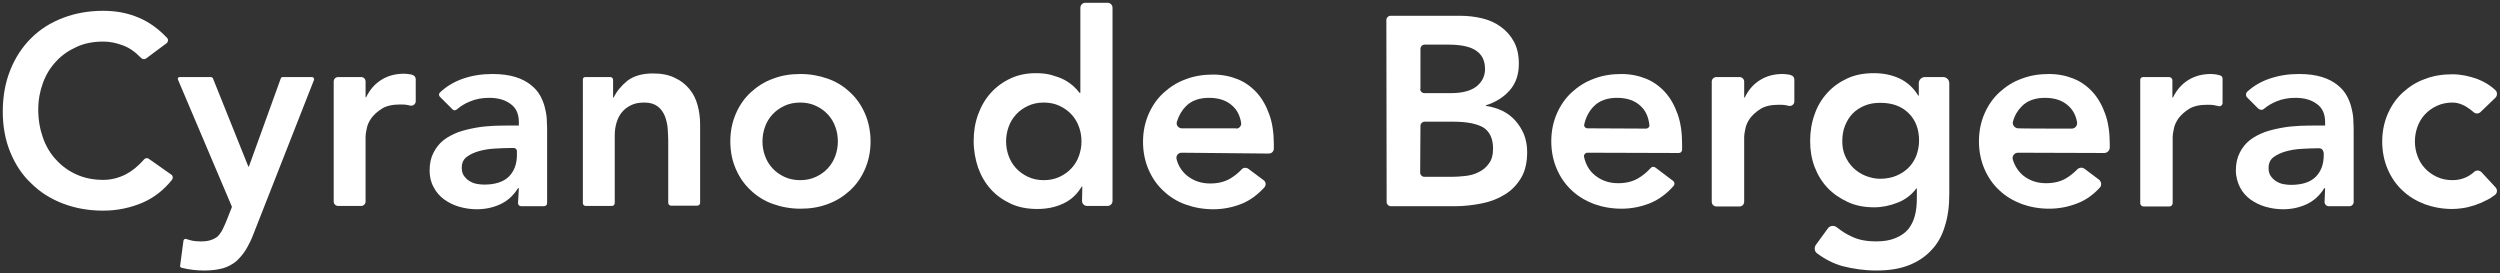
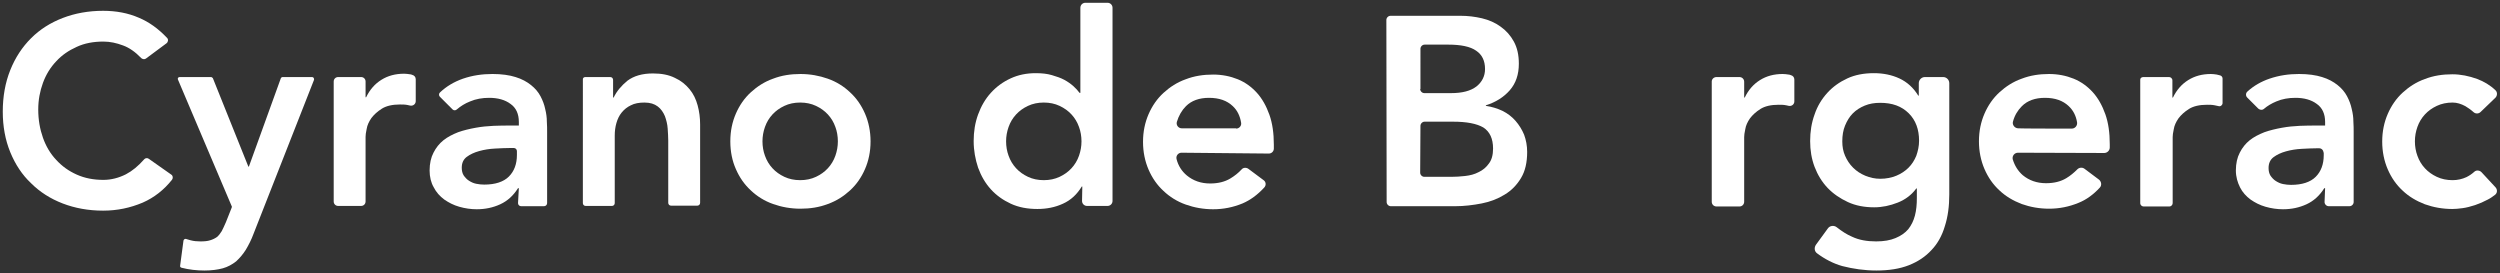
<svg xmlns="http://www.w3.org/2000/svg" version="1.1" id="レイヤー_1" x="0px" y="0px" viewBox="0 0 902 98.6" style="enable-background:new 0 0 902 98.6;" xml:space="preserve">
  <rect x="0" y="0" width="902" height="98.6" fill="#333333" stroke="none" />
  <style type="text/css">
	.st0{fill:#FFFFFF;}
</style>
  <g>
    <path class="st0" d="M52.7,21.1c-0.5,0.4-1.2,0.3-1.7-0.1c-2.2-2.3-4.4-3.8-6.6-4.6c-2.4-0.9-4.7-1.4-7.1-1.4   c-3.6,0-6.8,0.6-9.6,1.9c-2.9,1.3-5.4,3-7.4,5.2c-2.1,2.2-3.7,4.8-4.8,7.8c-1.1,3-1.7,6.2-1.7,9.6c0,3.7,0.6,7.1,1.7,10.2   c1.1,3.1,2.7,5.8,4.8,8c2.1,2.3,4.5,4,7.4,5.3c2.9,1.3,6.1,1.9,9.6,1.9c2.8,0,5.5-0.7,8.1-2c2.3-1.2,4.5-3,6.6-5.4   c0.4-0.5,1.2-0.6,1.7-0.2l8.1,5.7c0.6,0.4,0.7,1.2,0.3,1.8c-2.9,3.7-6.5,6.5-10.6,8.3c-4.5,1.9-9.2,2.9-14.3,2.9   c-5.3,0-10.2-0.9-14.6-2.6c-4.4-1.7-8.2-4.1-11.4-7.3C8,63.1,5.5,59.3,3.7,54.9C1.9,50.5,1,45.6,1,40.3c0-5.5,0.9-10.5,2.7-15   C5.5,20.8,8,17,11.2,13.8c3.2-3.2,7-5.6,11.4-7.3c4.4-1.7,9.3-2.6,14.6-2.6c4.7,0,9,0.8,12.9,2.5c3.6,1.5,7,3.9,10.2,7.3   c0.5,0.5,0.4,1.4-0.2,1.9L52.7,21.1z" />
    <path class="st0" d="M64.8,27.8h11.3c0.3,0,0.5,0.2,0.7,0.4l12.8,31.9h0.2l11.5-31.8c0.1-0.3,0.4-0.5,0.7-0.5h10.6   c0.5,0,0.8,0.5,0.7,1L91.5,84.3c-0.8,2.2-1.8,4.1-2.8,5.8c-1,1.6-2.2,3-3.5,4.2c-1.4,1.1-3,2-4.8,2.5c-1.8,0.5-4.1,0.8-6.6,0.8   c-2.8,0-5.6-0.3-8.3-1c-0.4-0.1-0.6-0.4-0.5-0.8l1.2-9c0.1-0.4,0.5-0.7,0.9-0.6c0.5,0.2,1.1,0.3,1.7,0.5c1.1,0.3,2.3,0.4,3.5,0.4   c1.4,0,2.6-0.1,3.5-0.4c1-0.3,1.8-0.7,2.5-1.2c0.7-0.6,1.2-1.3,1.7-2.1c0.5-0.9,0.9-1.9,1.5-3.2l2.1-5.3c0.1-0.2,0.1-0.4,0-0.5   L64.2,28.7C64,28.3,64.3,27.8,64.8,27.8z" />
    <path class="st0" d="M122,27.8h8.3c0.9,0,1.6,0.7,1.6,1.6v5.7h0.2c1.3-2.7,3.1-4.8,5.5-6.3c2.4-1.5,5.1-2.2,8.2-2.2   c0.7,0,1.4,0.1,2.1,0.2c0.3,0,0.5,0.1,0.8,0.2c0.8,0.2,1.3,0.8,1.3,1.6v7.9c0,1-0.9,1.8-2,1.6c-0.3-0.1-0.6-0.1-0.9-0.2   c-0.9-0.2-1.9-0.2-2.8-0.2c-2.7,0-4.9,0.5-6.5,1.5c-1.6,1-2.9,2.2-3.8,3.4c-0.9,1.3-1.5,2.6-1.7,3.9c-0.3,1.3-0.4,2.3-0.4,2.9v23.3   c0,0.9-0.7,1.6-1.6,1.6H122c-0.9,0-1.6-0.7-1.6-1.6V29.4C120.4,28.5,121.1,27.8,122,27.8z" />
    <path class="st0" d="M187.2,67.9h-0.3c-1.7,2.7-3.8,4.6-6.4,5.8c-2.6,1.2-5.4,1.8-8.5,1.8c-2.1,0-4.2-0.3-6.3-0.9s-3.8-1.5-5.4-2.6   c-1.6-1.2-2.9-2.6-3.8-4.4c-1-1.7-1.5-3.8-1.5-6.1c0-2.5,0.5-4.7,1.4-6.4c0.9-1.8,2.1-3.3,3.6-4.5c1.5-1.2,3.3-2.1,5.3-2.9   c2-0.7,4.1-1.2,6.3-1.6c2.2-0.4,4.3-0.6,6.5-0.7c2.2-0.1,4.3-0.1,6.2-0.1h2.9v-1.3c0-2.9-1-5.1-3-6.5c-2-1.5-4.6-2.2-7.7-2.2   c-2.5,0-4.8,0.4-6.9,1.3c-1.8,0.7-3.4,1.7-4.8,2.9c-0.4,0.4-1.1,0.4-1.5,0l-4.6-4.6c-0.4-0.4-0.4-1.1,0-1.5c2.4-2.3,5.2-3.9,8.3-5   c3.5-1.2,7-1.7,10.7-1.7c3.3,0,6.1,0.4,8.3,1.1c2.3,0.7,4.1,1.7,5.6,2.9c1.5,1.2,2.6,2.5,3.4,4c0.8,1.5,1.4,3.1,1.7,4.6   c0.4,1.6,0.6,3.1,0.6,4.5c0.1,1.5,0.1,2.7,0.1,3.8v25.7c0,0.6-0.5,1.1-1.1,1.1h-8.3c-0.6,0-1.1-0.5-1.1-1.1L187.2,67.9L187.2,67.9z    M186.5,54.5c0-0.6-0.5-1.1-1.1-1.1h-1.4c-1.6,0-3.4,0.1-5.4,0.2c-2,0.1-3.9,0.4-5.7,0.9c-1.8,0.5-3.3,1.2-4.5,2.1   c-1.2,0.9-1.8,2.2-1.8,3.9c0,1.1,0.2,2,0.7,2.8c0.5,0.7,1.1,1.4,1.9,1.9c0.8,0.5,1.6,0.9,2.6,1.1c1,0.2,1.9,0.3,2.9,0.3   c4,0,7-1,8.9-2.9c1.9-1.9,2.9-4.5,2.9-7.8L186.5,54.5L186.5,54.5z" />
    <path class="st0" d="M211.2,27.8h9c0.6,0,1,0.5,1,1v6.4h0.2c1.1-2.3,2.8-4.3,5-6.1c2.3-1.7,5.3-2.6,9.2-2.6c3.1,0,5.7,0.5,7.9,1.6   c2.2,1,3.9,2.4,5.3,4.1c1.4,1.7,2.3,3.6,2.9,5.8c0.6,2.2,0.9,4.5,0.9,6.9v28.3c0,0.6-0.5,1-1,1h-9.5c-0.6,0-1-0.5-1-1V50.7   c0-1.3-0.1-2.7-0.2-4.3c-0.1-1.6-0.5-3.1-1-4.5c-0.6-1.4-1.4-2.6-2.6-3.5c-1.2-0.9-2.7-1.4-4.8-1.4c-1.9,0-3.6,0.3-4.9,1   c-1.3,0.6-2.4,1.5-3.3,2.6c-0.9,1.1-1.5,2.4-1.9,3.8c-0.4,1.4-0.6,2.9-0.6,4.5v24.4c0,0.6-0.5,1-1,1h-9.5c-0.6,0-1-0.5-1-1V28.8   C210.2,28.2,210.6,27.8,211.2,27.8z" />
    <path class="st0" d="M263.5,51c0-3.7,0.7-7,2-10c1.3-3,3.1-5.6,5.4-7.7c2.3-2.1,4.9-3.8,8-4.9c3.1-1.2,6.4-1.7,9.9-1.7   s6.8,0.6,9.9,1.7s5.8,2.8,8,4.9c2.3,2.1,4.1,4.7,5.4,7.7c1.3,3,2,6.4,2,10c0,3.7-0.7,7-2,10c-1.3,3-3.1,5.6-5.4,7.7   c-2.3,2.1-4.9,3.8-8,4.9c-3.1,1.2-6.4,1.7-9.9,1.7s-6.8-0.6-9.9-1.7s-5.8-2.8-8-4.9c-2.3-2.1-4.1-4.7-5.4-7.7   C264.2,58.1,263.5,54.7,263.5,51z M275.1,51c0,1.8,0.3,3.6,0.9,5.2c0.6,1.7,1.5,3.2,2.7,4.5c1.2,1.3,2.6,2.3,4.3,3.1   c1.7,0.8,3.6,1.2,5.7,1.2c2.1,0,4-0.4,5.7-1.2c1.7-0.8,3.1-1.8,4.3-3.1c1.2-1.3,2.1-2.8,2.7-4.5c0.6-1.7,0.9-3.4,0.9-5.2   c0-1.8-0.3-3.6-0.9-5.2c-0.6-1.7-1.5-3.2-2.7-4.5c-1.2-1.3-2.6-2.3-4.3-3.1c-1.7-0.8-3.6-1.2-5.7-1.2s-4,0.4-5.7,1.2   c-1.7,0.8-3.1,1.8-4.3,3.1c-1.2,1.3-2.1,2.8-2.7,4.5C275.4,47.5,275.1,49.2,275.1,51z" />
    <path class="st0" d="M390.5,67.3h-0.2c-1.7,2.8-3.9,4.9-6.8,6.2c-2.8,1.3-5.9,1.9-9.2,1.9c-3.6,0-6.8-0.6-9.6-1.9   c-2.8-1.3-5.2-3-7.2-5.2c-2-2.2-3.5-4.8-4.6-7.8c-1-3-1.6-6.2-1.6-9.6c0-3.4,0.5-6.6,1.6-9.6c1.1-3,2.6-5.6,4.6-7.8   c2-2.2,4.3-3.9,7.1-5.2c2.8-1.3,5.8-1.9,9.1-1.9c2.2,0,4.1,0.2,5.8,0.7c1.7,0.5,3.2,1,4.5,1.7c1.3,0.7,2.4,1.5,3.3,2.3   c0.9,0.8,1.6,1.6,2.2,2.4h0.3V2.8c0-1,0.8-1.8,1.8-1.8h8c1,0,1.8,0.8,1.8,1.8v69.7c0,1-0.8,1.8-1.8,1.8h-7.4c-1,0-1.8-0.8-1.8-1.8   L390.5,67.3L390.5,67.3z M363,51c0,1.8,0.3,3.6,0.9,5.2c0.6,1.7,1.5,3.2,2.7,4.5c1.2,1.3,2.6,2.3,4.3,3.1c1.7,0.8,3.6,1.2,5.7,1.2   c2.1,0,4-0.4,5.7-1.2c1.7-0.8,3.1-1.8,4.3-3.1c1.2-1.3,2.1-2.8,2.7-4.5c0.6-1.7,0.9-3.4,0.9-5.2c0-1.8-0.3-3.6-0.9-5.2   c-0.6-1.7-1.5-3.2-2.7-4.5c-1.2-1.3-2.6-2.3-4.3-3.1c-1.7-0.8-3.6-1.2-5.7-1.2s-4,0.4-5.7,1.2c-1.7,0.8-3.1,1.8-4.3,3.1   c-1.2,1.3-2.1,2.8-2.7,4.5C363.3,47.5,363,49.2,363,51z" />
    <path class="st0" d="M426.3,55.1c-1.2,0-2.1,1.1-1.8,2.3c0.6,2.4,1.9,4.4,3.7,5.9c2.3,1.9,5.1,2.9,8.4,2.9c2.9,0,5.3-0.6,7.3-1.8   c1.5-0.9,2.9-2,4.1-3.3c0.6-0.7,1.7-0.7,2.4-0.2l5.5,4.1c0.9,0.6,1,1.9,0.2,2.7c-2.4,2.6-5,4.5-7.8,5.7c-3.4,1.4-6.9,2.1-10.6,2.1   c-3.5,0-6.8-0.6-9.9-1.7s-5.8-2.8-8-4.9c-2.3-2.1-4.1-4.7-5.4-7.7c-1.3-3-2-6.4-2-10c0-3.7,0.7-7,2-10c1.3-3,3.1-5.6,5.4-7.7   c2.3-2.1,4.9-3.8,8-4.9c3.1-1.2,6.4-1.7,9.9-1.7c3.2,0,6.2,0.6,8.9,1.7c2.7,1.1,5,2.8,6.9,4.9c1.9,2.1,3.4,4.8,4.5,7.9   c1.1,3.1,1.6,6.7,1.6,10.8v1.4c0,1-0.8,1.8-1.8,1.8L426.3,55.1L426.3,55.1z M446,46.4c1.1,0,2-1,1.8-2.1c-0.4-2.5-1.4-4.5-3-6   c-2.1-2-4.9-3-8.6-3c-3.5,0-6.3,1-8.3,3c-1.5,1.5-2.6,3.4-3.3,5.7c-0.3,1.2,0.6,2.3,1.8,2.3H446z" />
    <path class="st0" d="M500.2,7.2c0-0.8,0.7-1.5,1.5-1.5H527c2.6,0,5.1,0.3,7.7,0.9c2.5,0.6,4.8,1.6,6.7,3c2,1.4,3.6,3.2,4.8,5.4   c1.2,2.2,1.8,4.8,1.8,8c0,3.9-1.1,7.1-3.3,9.6c-2.2,2.5-5.1,4.3-8.6,5.4v0.2c2.1,0.3,4.1,0.9,6,1.8c1.8,0.9,3.4,2.1,4.7,3.6   c1.3,1.5,2.3,3.1,3.1,5c0.7,1.9,1.1,4,1.1,6.2c0,3.8-0.7,6.9-2.2,9.4c-1.5,2.5-3.4,4.5-5.9,6c-2.4,1.5-5.2,2.6-8.3,3.2   c-3.1,0.6-6.3,1-9.6,1h-23.2c-0.8,0-1.5-0.7-1.5-1.5L500.2,7.2L500.2,7.2z M512.4,32.1c0,0.8,0.7,1.5,1.5,1.5h9.6   c4.1,0,7.1-0.8,9.2-2.4c2-1.6,3.1-3.7,3.1-6.3c0-3-1.1-5.2-3.2-6.6c-2.1-1.5-5.5-2.2-10.1-2.2H514c-0.8,0-1.5,0.7-1.5,1.5V32.1z    M512.4,62.3c0,0.8,0.7,1.5,1.5,1.5h9.7c1.6,0,3.2-0.1,5-0.3c1.8-0.2,3.4-0.6,4.9-1.4c1.5-0.7,2.7-1.7,3.7-3.1   c1-1.3,1.5-3.1,1.5-5.4c0-3.6-1.2-6.1-3.5-7.6c-2.4-1.4-6-2.1-11-2.1H514c-0.8,0-1.5,0.7-1.5,1.5L512.4,62.3L512.4,62.3z" />
-     <path class="st0" d="M572.7,55.1c-0.7,0-1.3,0.7-1.2,1.4c0.6,2.8,1.9,5.1,3.9,6.7c2.3,1.9,5.1,2.9,8.4,2.9c2.9,0,5.3-0.6,7.3-1.8   c1.7-1,3.1-2.2,4.5-3.7c0.4-0.5,1.1-0.5,1.6-0.2l6.5,4.9c0.5,0.4,0.6,1.2,0.2,1.7c-2.5,2.9-5.3,4.9-8.3,6.2   c-3.4,1.4-6.9,2.1-10.6,2.1c-3.5,0-6.8-0.6-9.9-1.7c-3.1-1.2-5.8-2.8-8-4.9c-2.3-2.1-4.1-4.7-5.4-7.7c-1.3-3-2-6.4-2-10   c0-3.7,0.7-7,2-10c1.3-3,3.1-5.6,5.4-7.7c2.3-2.1,4.9-3.8,8-4.9c3.1-1.2,6.4-1.7,9.9-1.7c3.2,0,6.2,0.6,8.9,1.7   c2.7,1.1,5,2.8,6.9,4.9c1.9,2.1,3.4,4.8,4.5,7.9c1.1,3.1,1.6,6.7,1.6,10.8v2c0,0.7-0.5,1.2-1.2,1.2L572.7,55.1L572.7,55.1z    M593.9,46.4c0.7,0,1.3-0.6,1.2-1.3c-0.3-2.8-1.3-5.1-3.1-6.8c-2.1-2-4.9-3-8.6-3c-3.5,0-6.3,1-8.3,3c-1.7,1.7-2.9,3.9-3.5,6.6   c-0.2,0.7,0.4,1.4,1.2,1.4L593.9,46.4L593.9,46.4z" />
    <path class="st0" d="M619.3,27.8h8.3c0.9,0,1.7,0.7,1.7,1.7v5.7h0.2c1.3-2.7,3.1-4.8,5.5-6.3c2.4-1.5,5.1-2.2,8.2-2.2   c0.7,0,1.4,0.1,2.1,0.2c0.3,0,0.5,0.1,0.8,0.2c0.8,0.2,1.3,0.8,1.3,1.6v7.9c0,1-0.9,1.8-2,1.6c-0.3-0.1-0.6-0.1-0.9-0.2   c-0.9-0.2-1.9-0.2-2.8-0.2c-2.7,0-4.9,0.5-6.5,1.5c-1.6,1-2.9,2.2-3.8,3.4c-0.9,1.3-1.5,2.6-1.7,3.9c-0.3,1.3-0.4,2.3-0.4,2.9v23.3   c0,0.9-0.7,1.7-1.7,1.7h-8.3c-0.9,0-1.7-0.7-1.7-1.7V29.4C617.6,28.5,618.4,27.8,619.3,27.8z" />
    <path class="st0" d="M701.1,27.8c1.2,0,2.2,1,2.2,2.2v40.2c0,4.2-0.5,8-1.6,11.4c-1,3.4-2.6,6.3-4.8,8.6c-2.2,2.4-4.9,4.2-8.2,5.5   c-3.3,1.3-7.2,1.9-11.7,1.9c-4.3,0-8.4-0.6-12.3-1.6c-3.2-0.9-6.3-2.5-9.1-4.6c-1-0.7-1.1-2.1-0.4-3.1l4.3-5.9   c0.7-1,2.2-1.2,3.2-0.4c1.8,1.4,3.6,2.6,5.5,3.4c2.5,1.2,5.4,1.7,8.7,1.7c2.8,0,5.1-0.4,7-1.2c1.9-0.8,3.4-1.8,4.6-3.2   c1.1-1.4,1.9-3,2.4-4.9c0.5-1.9,0.7-4,0.7-6.4v-3.4h-0.2c-1.7,2.3-3.9,4-6.7,5.1c-2.8,1.1-5.6,1.7-8.5,1.7c-3.5,0-6.7-0.6-9.5-1.9   c-2.8-1.3-5.3-3-7.3-5.1s-3.6-4.7-4.7-7.6c-1.1-2.9-1.6-6-1.6-9.3c0-3.4,0.5-6.6,1.6-9.6c1-3,2.6-5.6,4.6-7.8   c2-2.2,4.4-3.9,7.2-5.2c2.8-1.3,6-1.9,9.6-1.9c3.3,0,6.4,0.6,9.2,1.9c2.8,1.3,5.1,3.4,6.8,6.2h0.2V30c0-1.2,1-2.2,2.2-2.2   L701.1,27.8L701.1,27.8z M678.4,37.1c-2.1,0-3.9,0.3-5.6,1c-1.7,0.7-3.1,1.6-4.3,2.8c-1.2,1.2-2.1,2.7-2.8,4.4   c-0.7,1.7-1,3.6-1,5.7c0,1.9,0.3,3.6,1,5.2c0.7,1.6,1.6,3,2.9,4.3c1.2,1.2,2.7,2.2,4.4,2.9c1.7,0.7,3.5,1.1,5.4,1.1   c2.1,0,4.1-0.4,5.8-1.1c1.7-0.7,3.2-1.7,4.4-2.9c1.2-1.2,2.1-2.6,2.8-4.3c0.6-1.7,1-3.5,1-5.4c0-4.1-1.2-7.4-3.7-9.9   C686.1,38.3,682.7,37.1,678.4,37.1z" />
    <path class="st0" d="M728.1,55.1c-1.3,0-2.2,1.2-1.9,2.4c0.7,2.3,1.9,4.2,3.6,5.7c2.3,1.9,5.1,2.9,8.4,2.9c2.9,0,5.3-0.6,7.3-1.8   c1.5-0.9,2.8-2,4-3.2c0.7-0.7,1.8-0.8,2.6-0.2l5.2,3.9c0.9,0.7,1.1,2.1,0.3,2.9c-2.3,2.5-4.9,4.4-7.7,5.5   c-3.4,1.4-6.9,2.1-10.6,2.1c-3.5,0-6.8-0.6-9.9-1.7c-3.1-1.2-5.8-2.8-8-4.9c-2.3-2.1-4.1-4.7-5.4-7.7c-1.3-3-2-6.4-2-10   c0-3.7,0.7-7,2-10c1.3-3,3.1-5.6,5.4-7.7c2.3-2.1,4.9-3.8,8-4.9c3.1-1.2,6.4-1.7,9.9-1.7c3.2,0,6.2,0.6,8.9,1.7   c2.7,1.1,5,2.8,6.9,4.9c1.9,2.1,3.4,4.8,4.5,7.9c1.1,3.1,1.6,6.7,1.6,10.8v1.2c0,1.1-0.9,2-2,2L728.1,55.1L728.1,55.1z M747.5,46.4   c1.2,0,2.1-1.1,1.9-2.3c-0.4-2.4-1.4-4.3-3-5.8c-2.1-2-4.9-3-8.6-3c-3.5,0-6.3,1-8.3,3c-1.5,1.5-2.6,3.3-3.2,5.5   c-0.4,1.2,0.6,2.5,1.9,2.5C728.2,46.4,747.5,46.4,747.5,46.4z" />
    <path class="st0" d="M773.3,27.8h9.3c0.6,0,1.2,0.5,1.2,1.2v6.2h0.2c1.3-2.7,3.1-4.8,5.5-6.3c2.4-1.5,5.1-2.2,8.2-2.2   c0.7,0,1.4,0.1,2.1,0.2c0.4,0.1,0.8,0.2,1.2,0.3c0.5,0.1,0.9,0.6,0.9,1.1v8.9c0,0.7-0.7,1.3-1.4,1.1c-0.5-0.1-1-0.2-1.4-0.3   c-0.9-0.2-1.9-0.2-2.8-0.2c-2.7,0-4.9,0.5-6.5,1.5c-1.6,1-2.9,2.2-3.8,3.4c-0.9,1.3-1.5,2.6-1.7,3.9c-0.3,1.3-0.4,2.3-0.4,2.9v23.8   c0,0.6-0.5,1.2-1.2,1.2h-9.3c-0.6,0-1.2-0.5-1.2-1.2V28.9C772.1,28.3,772.6,27.8,773.3,27.8z" />
    <path class="st0" d="M838.9,67.9h-0.3c-1.7,2.7-3.8,4.6-6.4,5.8c-2.6,1.2-5.4,1.8-8.5,1.8c-2.1,0-4.2-0.3-6.3-0.9s-3.8-1.5-5.4-2.6   c-1.6-1.2-2.9-2.6-3.8-4.4s-1.5-3.8-1.5-6.1c0-2.5,0.5-4.7,1.4-6.4c0.9-1.8,2.1-3.3,3.6-4.5c1.5-1.2,3.3-2.1,5.3-2.9   c2-0.7,4.1-1.2,6.3-1.6c2.2-0.4,4.3-0.6,6.5-0.7c2.2-0.1,4.3-0.1,6.2-0.1h2.9v-1.3c0-2.9-1-5.1-3-6.5c-2-1.5-4.6-2.2-7.7-2.2   c-2.5,0-4.8,0.4-6.9,1.3c-1.7,0.7-3.2,1.6-4.5,2.7c-0.6,0.5-1.4,0.4-2-0.1l-4-4c-0.6-0.6-0.6-1.6,0.1-2.2c2.3-2.1,5-3.6,7.9-4.6   c3.5-1.2,7-1.7,10.7-1.7c3.3,0,6.1,0.4,8.3,1.1c2.3,0.7,4.1,1.7,5.6,2.9c1.5,1.2,2.6,2.5,3.4,4c0.8,1.5,1.4,3.1,1.7,4.6   c0.4,1.6,0.6,3.1,0.6,4.5c0.1,1.5,0.1,2.7,0.1,3.8v25.3c0,0.8-0.7,1.5-1.5,1.5h-7.5c-0.8,0-1.5-0.7-1.5-1.5L838.9,67.9L838.9,67.9z    M838.3,55c0-0.8-0.7-1.5-1.5-1.5h-0.9c-1.6,0-3.4,0.1-5.4,0.2c-2,0.1-3.9,0.4-5.7,0.9c-1.8,0.5-3.3,1.2-4.5,2.1   c-1.2,0.9-1.8,2.2-1.8,3.9c0,1.1,0.2,2,0.7,2.8c0.5,0.7,1.1,1.4,1.9,1.9c0.8,0.5,1.6,0.9,2.6,1.1c1,0.2,1.9,0.3,2.9,0.3   c4,0,7-1,8.9-2.9c1.9-1.9,2.9-4.5,2.9-7.8V55z" />
    <path class="st0" d="M895,40.4c-0.7,0.7-1.8,0.7-2.5,0.1c-1-0.9-2-1.6-3-2.2c-1.5-0.8-3-1.3-4.6-1.3c-2.1,0-4,0.4-5.7,1.2   c-1.7,0.8-3.1,1.8-4.3,3.1c-1.2,1.3-2.1,2.8-2.7,4.5c-0.6,1.7-0.9,3.4-0.9,5.2c0,1.8,0.3,3.6,0.9,5.2c0.6,1.7,1.5,3.2,2.7,4.5   c1.2,1.3,2.6,2.3,4.3,3.1c1.7,0.8,3.6,1.2,5.7,1.2c1.8,0,3.5-0.4,5-1.1c1-0.5,1.9-1.1,2.8-1.9c0.7-0.7,1.9-0.6,2.6,0.1l5.1,5.5   c0.7,0.8,0.7,2-0.2,2.7c-0.8,0.6-1.6,1.2-2.6,1.7c-1.5,0.8-3.1,1.5-4.6,2c-1.6,0.5-3,0.9-4.5,1.1c-1.4,0.2-2.7,0.3-3.7,0.3   c-3.5,0-6.8-0.6-9.9-1.7c-3.1-1.2-5.8-2.8-8-4.9c-2.3-2.1-4.1-4.7-5.4-7.7c-1.3-3-2-6.4-2-10c0-3.7,0.7-7,2-10   c1.3-3,3.1-5.6,5.4-7.7c2.3-2.1,4.9-3.8,8-4.9c3.1-1.2,6.4-1.7,9.9-1.7c3,0,6,0.6,9,1.7c2.4,0.9,4.6,2.2,6.5,4   c0.8,0.7,0.8,1.9,0.1,2.7L895,40.4z" />
  </g>
</svg>